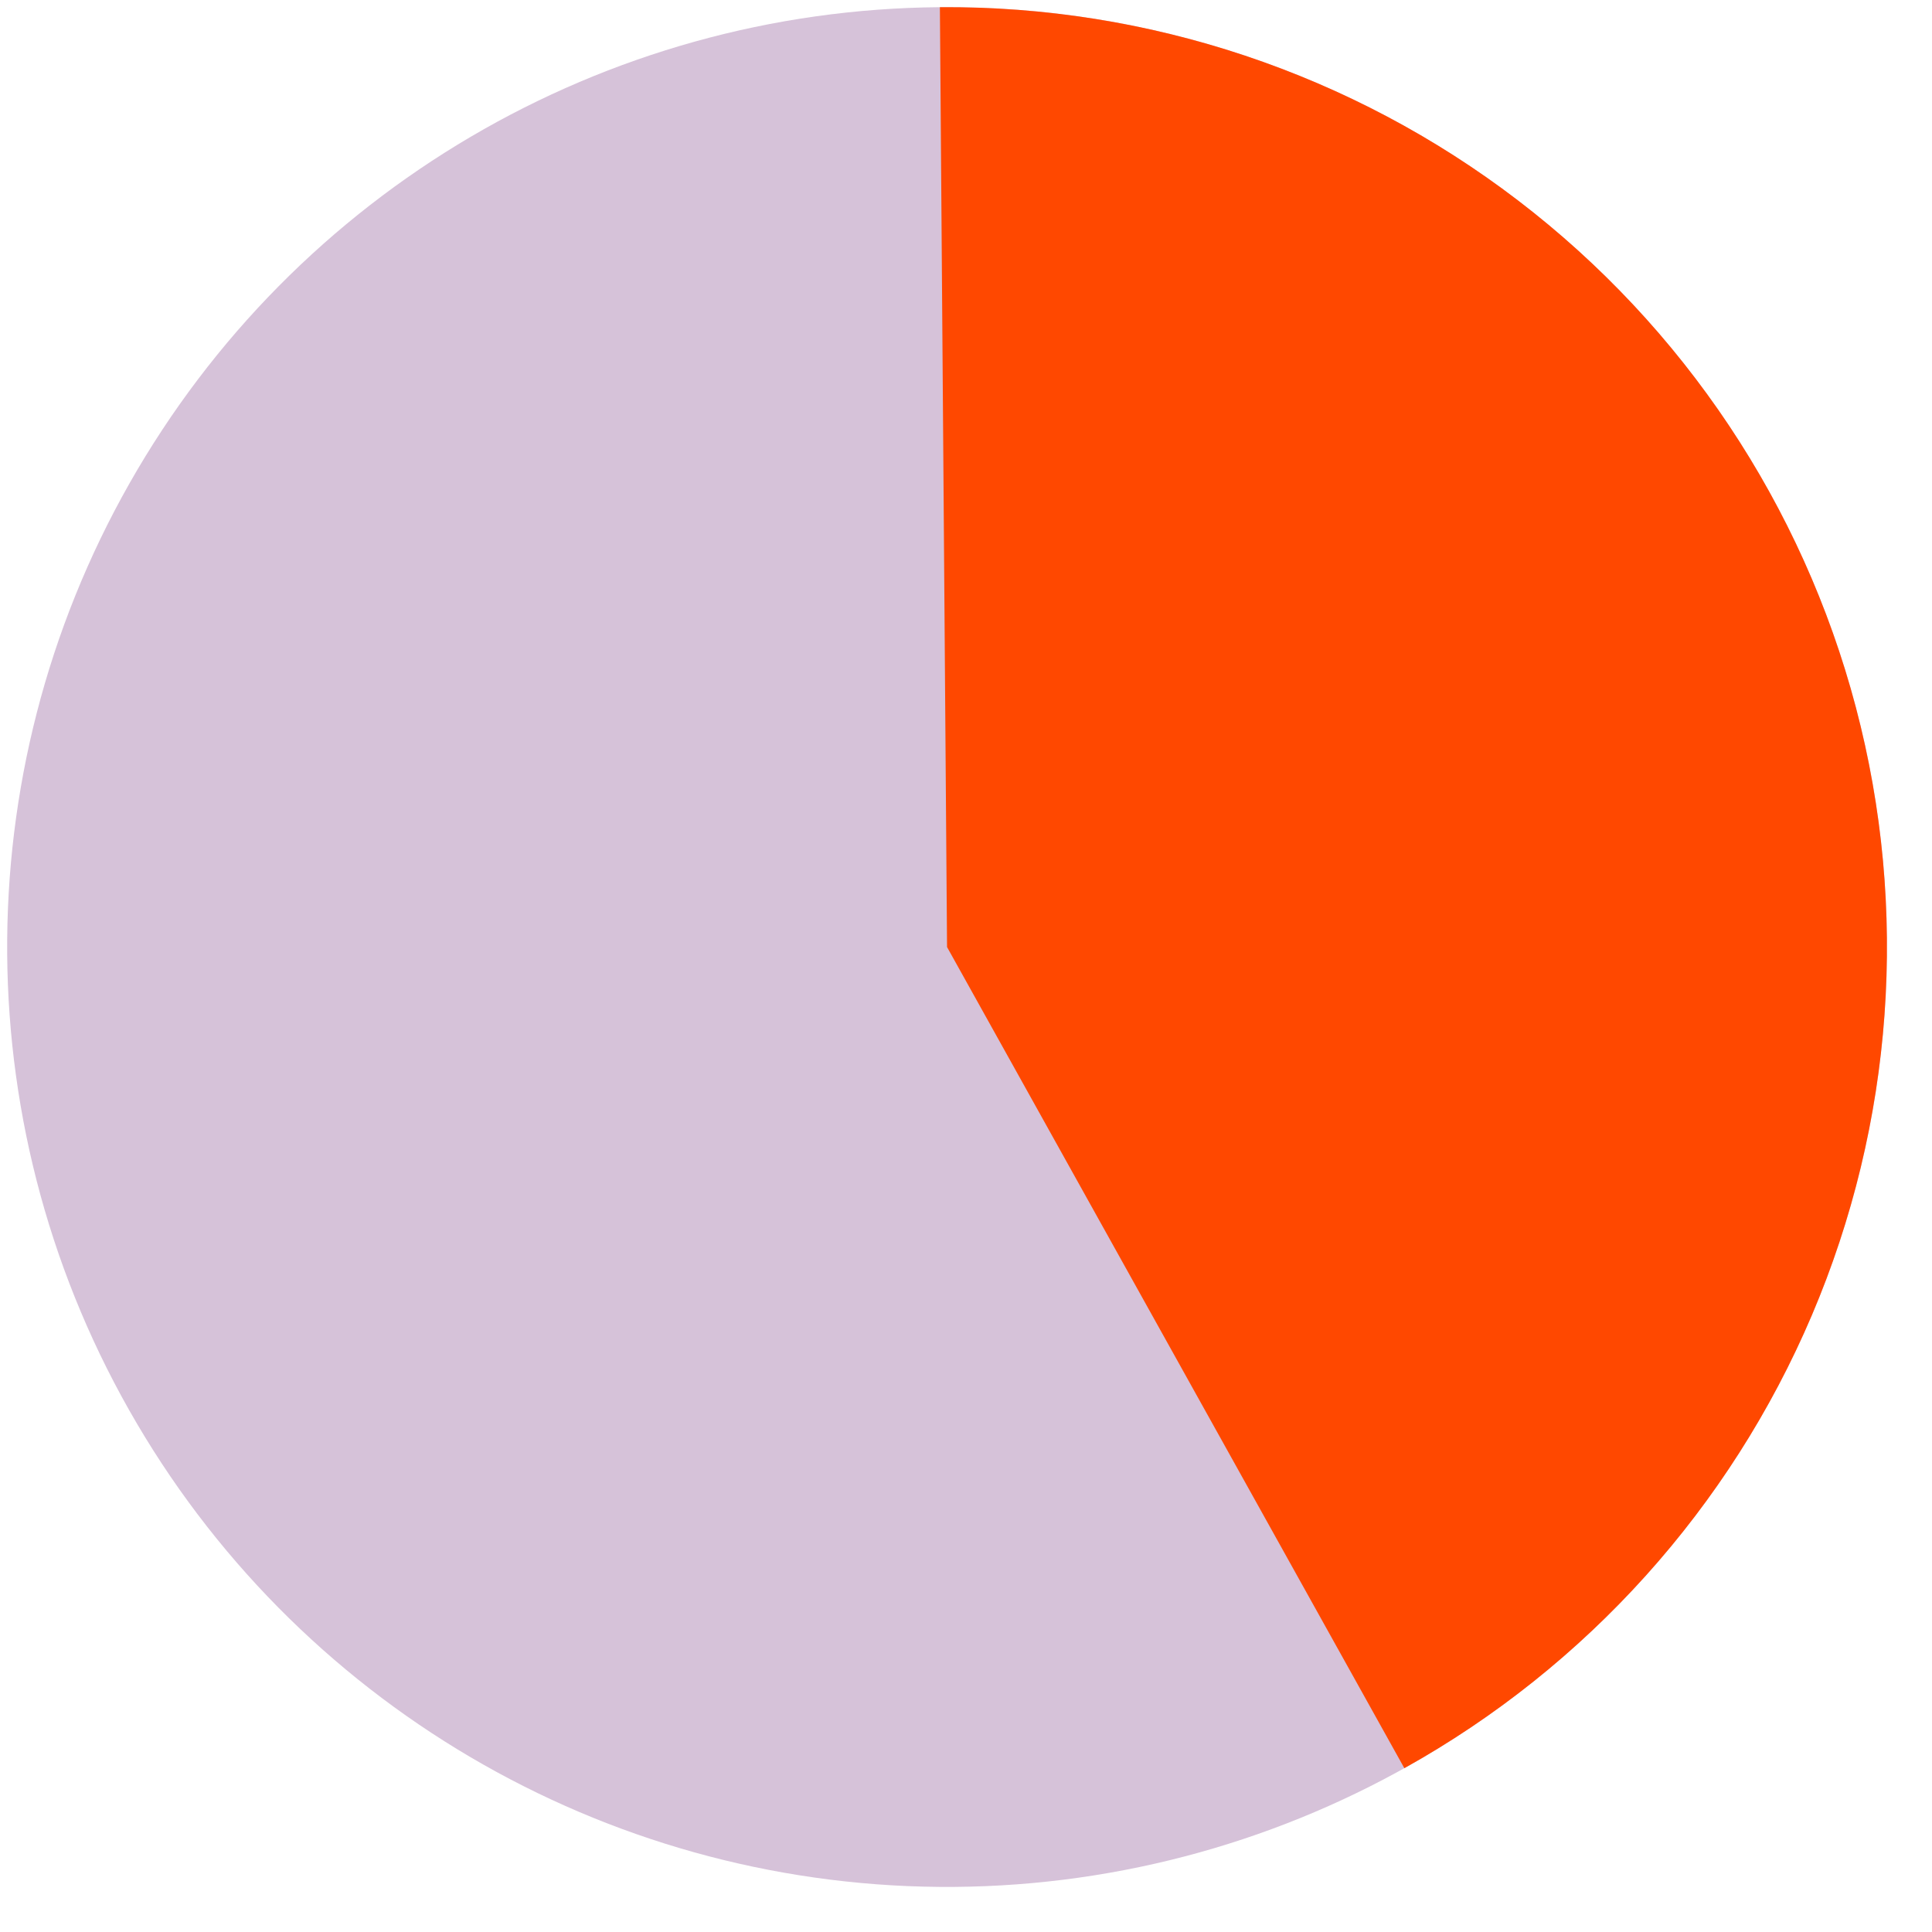
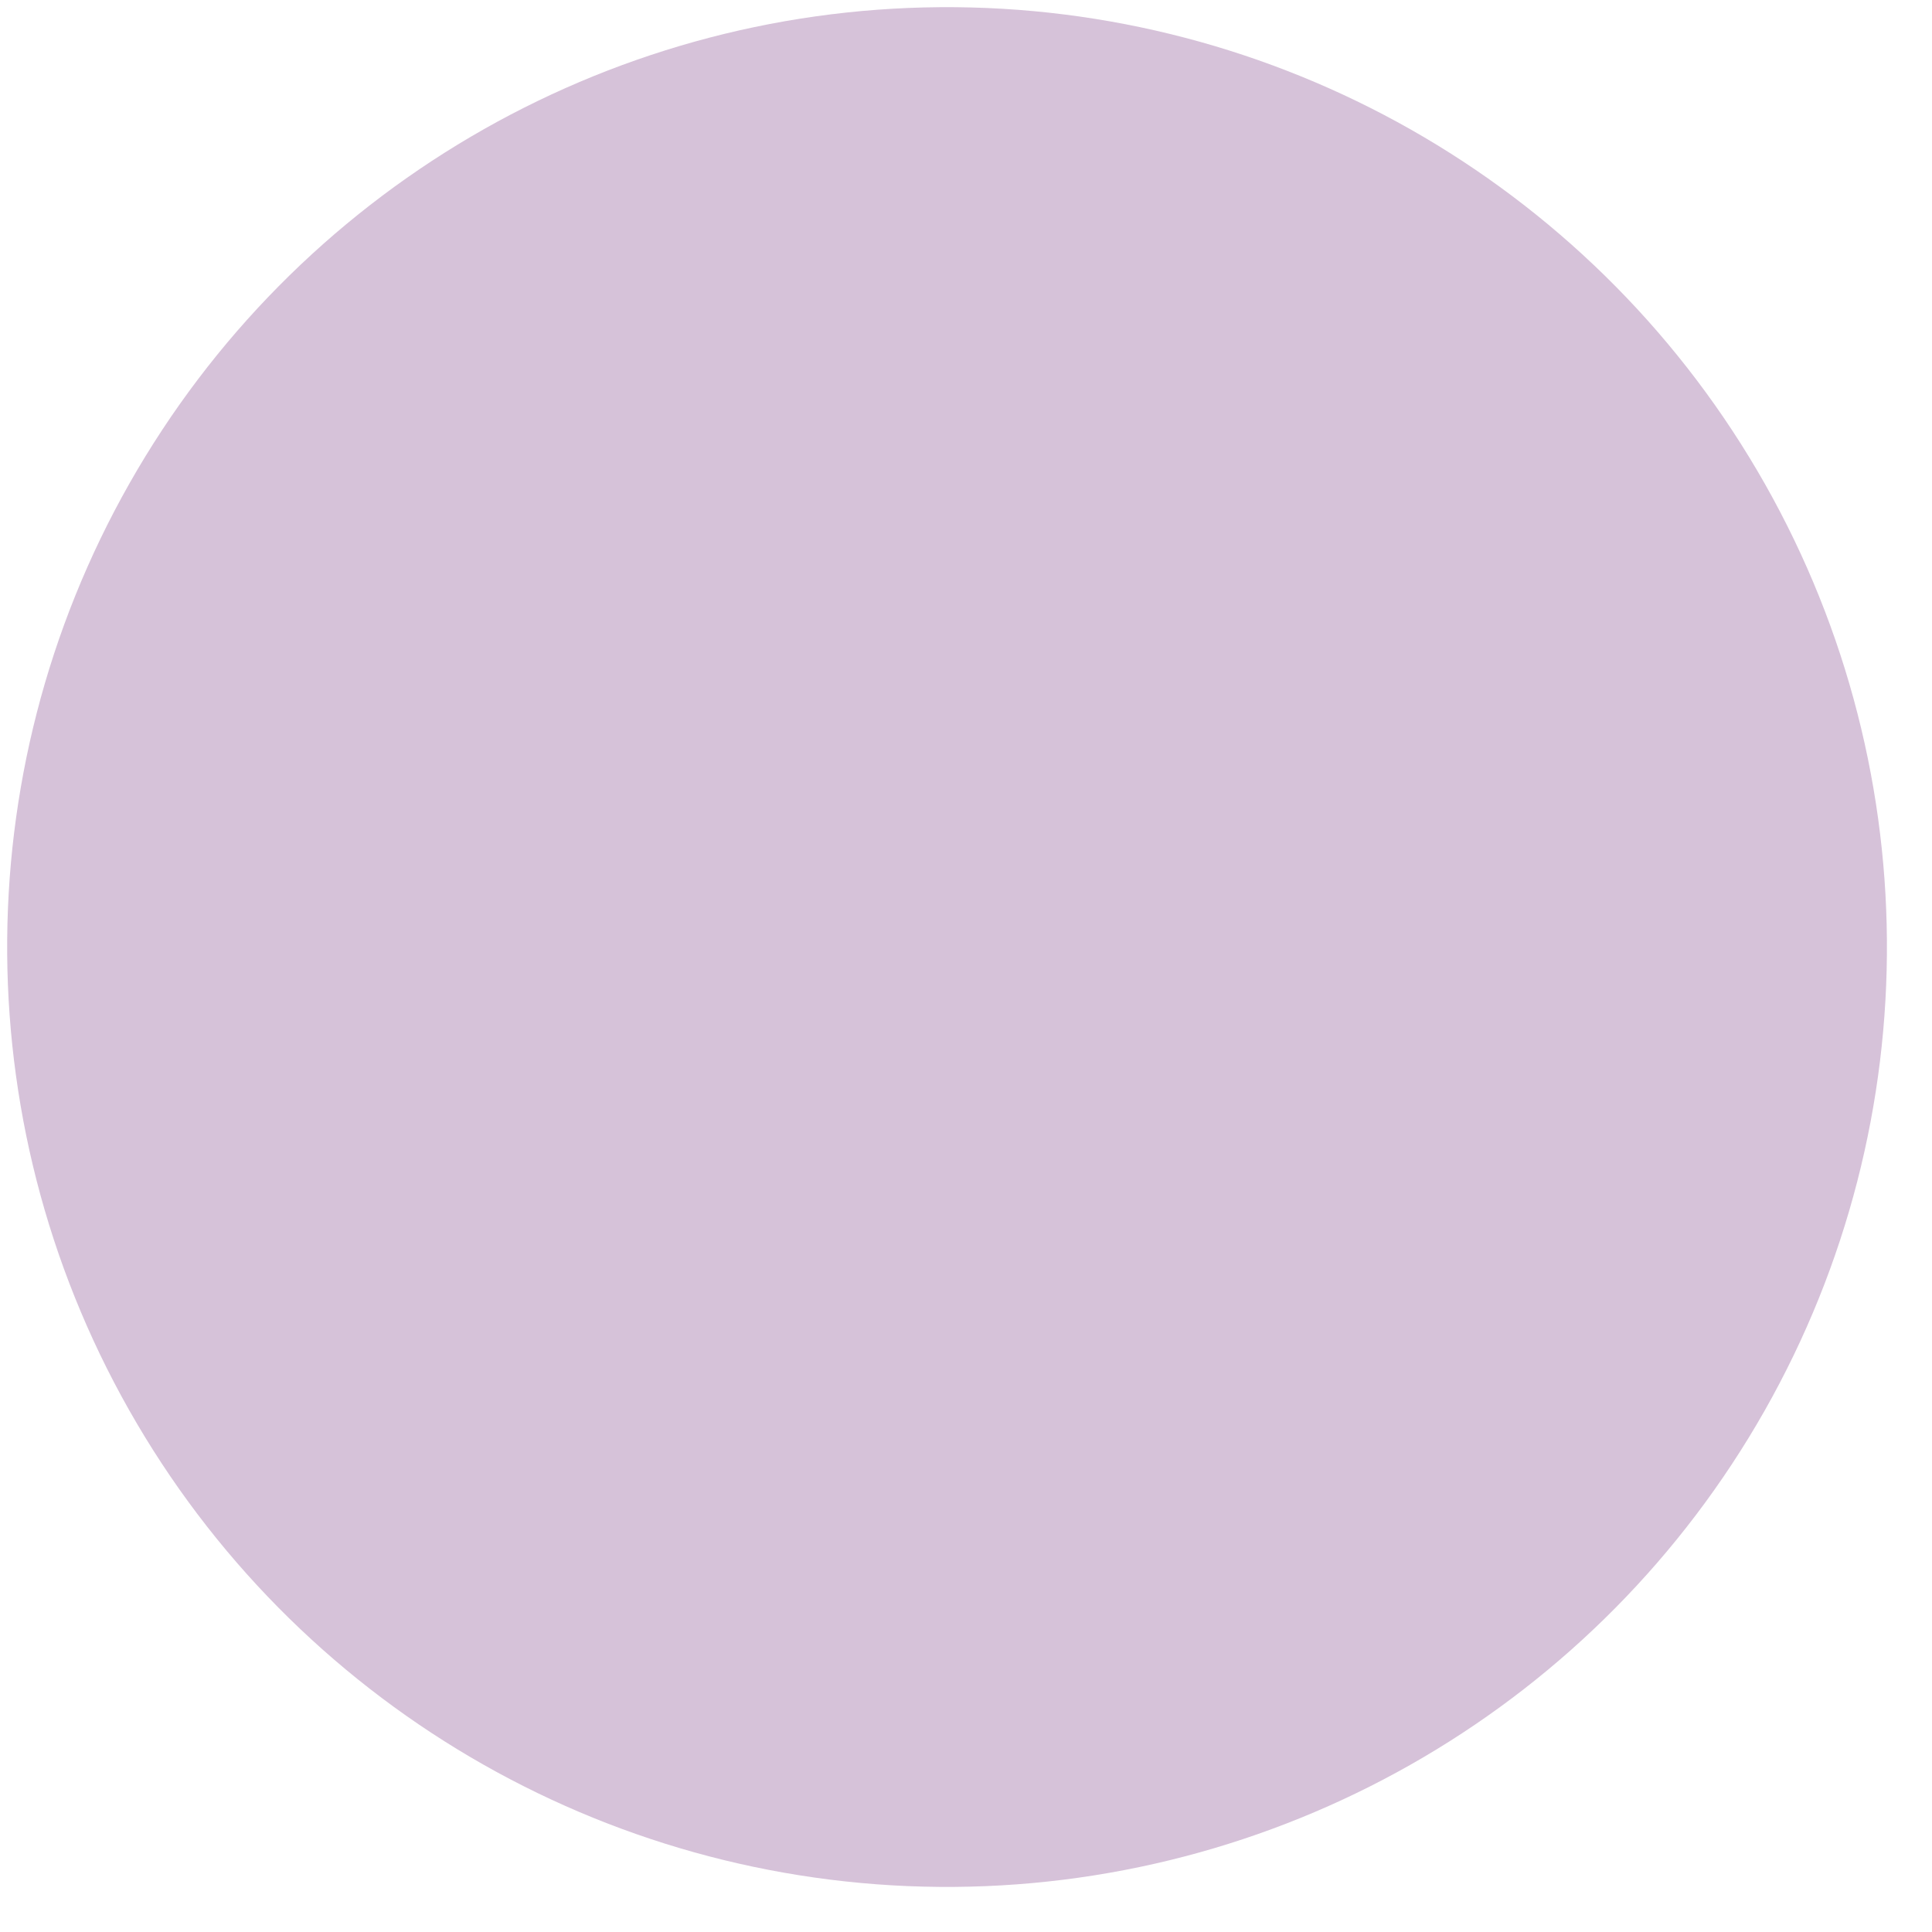
<svg xmlns="http://www.w3.org/2000/svg" width="37" height="37" viewBox="0 0 37 37" fill="none">
  <circle cx="18.137" cy="18.137" r="18" transform="rotate(-90.439 18.137 18.137)" fill="#D6C2D9" />
-   <path d="M18 0.138C21.997 0.107 25.892 1.408 29.068 3.836C32.245 6.264 34.522 9.68 35.542 13.546C36.562 17.412 36.265 21.507 34.7 25.186C33.134 28.865 30.388 31.917 26.895 33.863L18.137 18.137L18 0.138Z" fill="#FF4800" />
</svg>